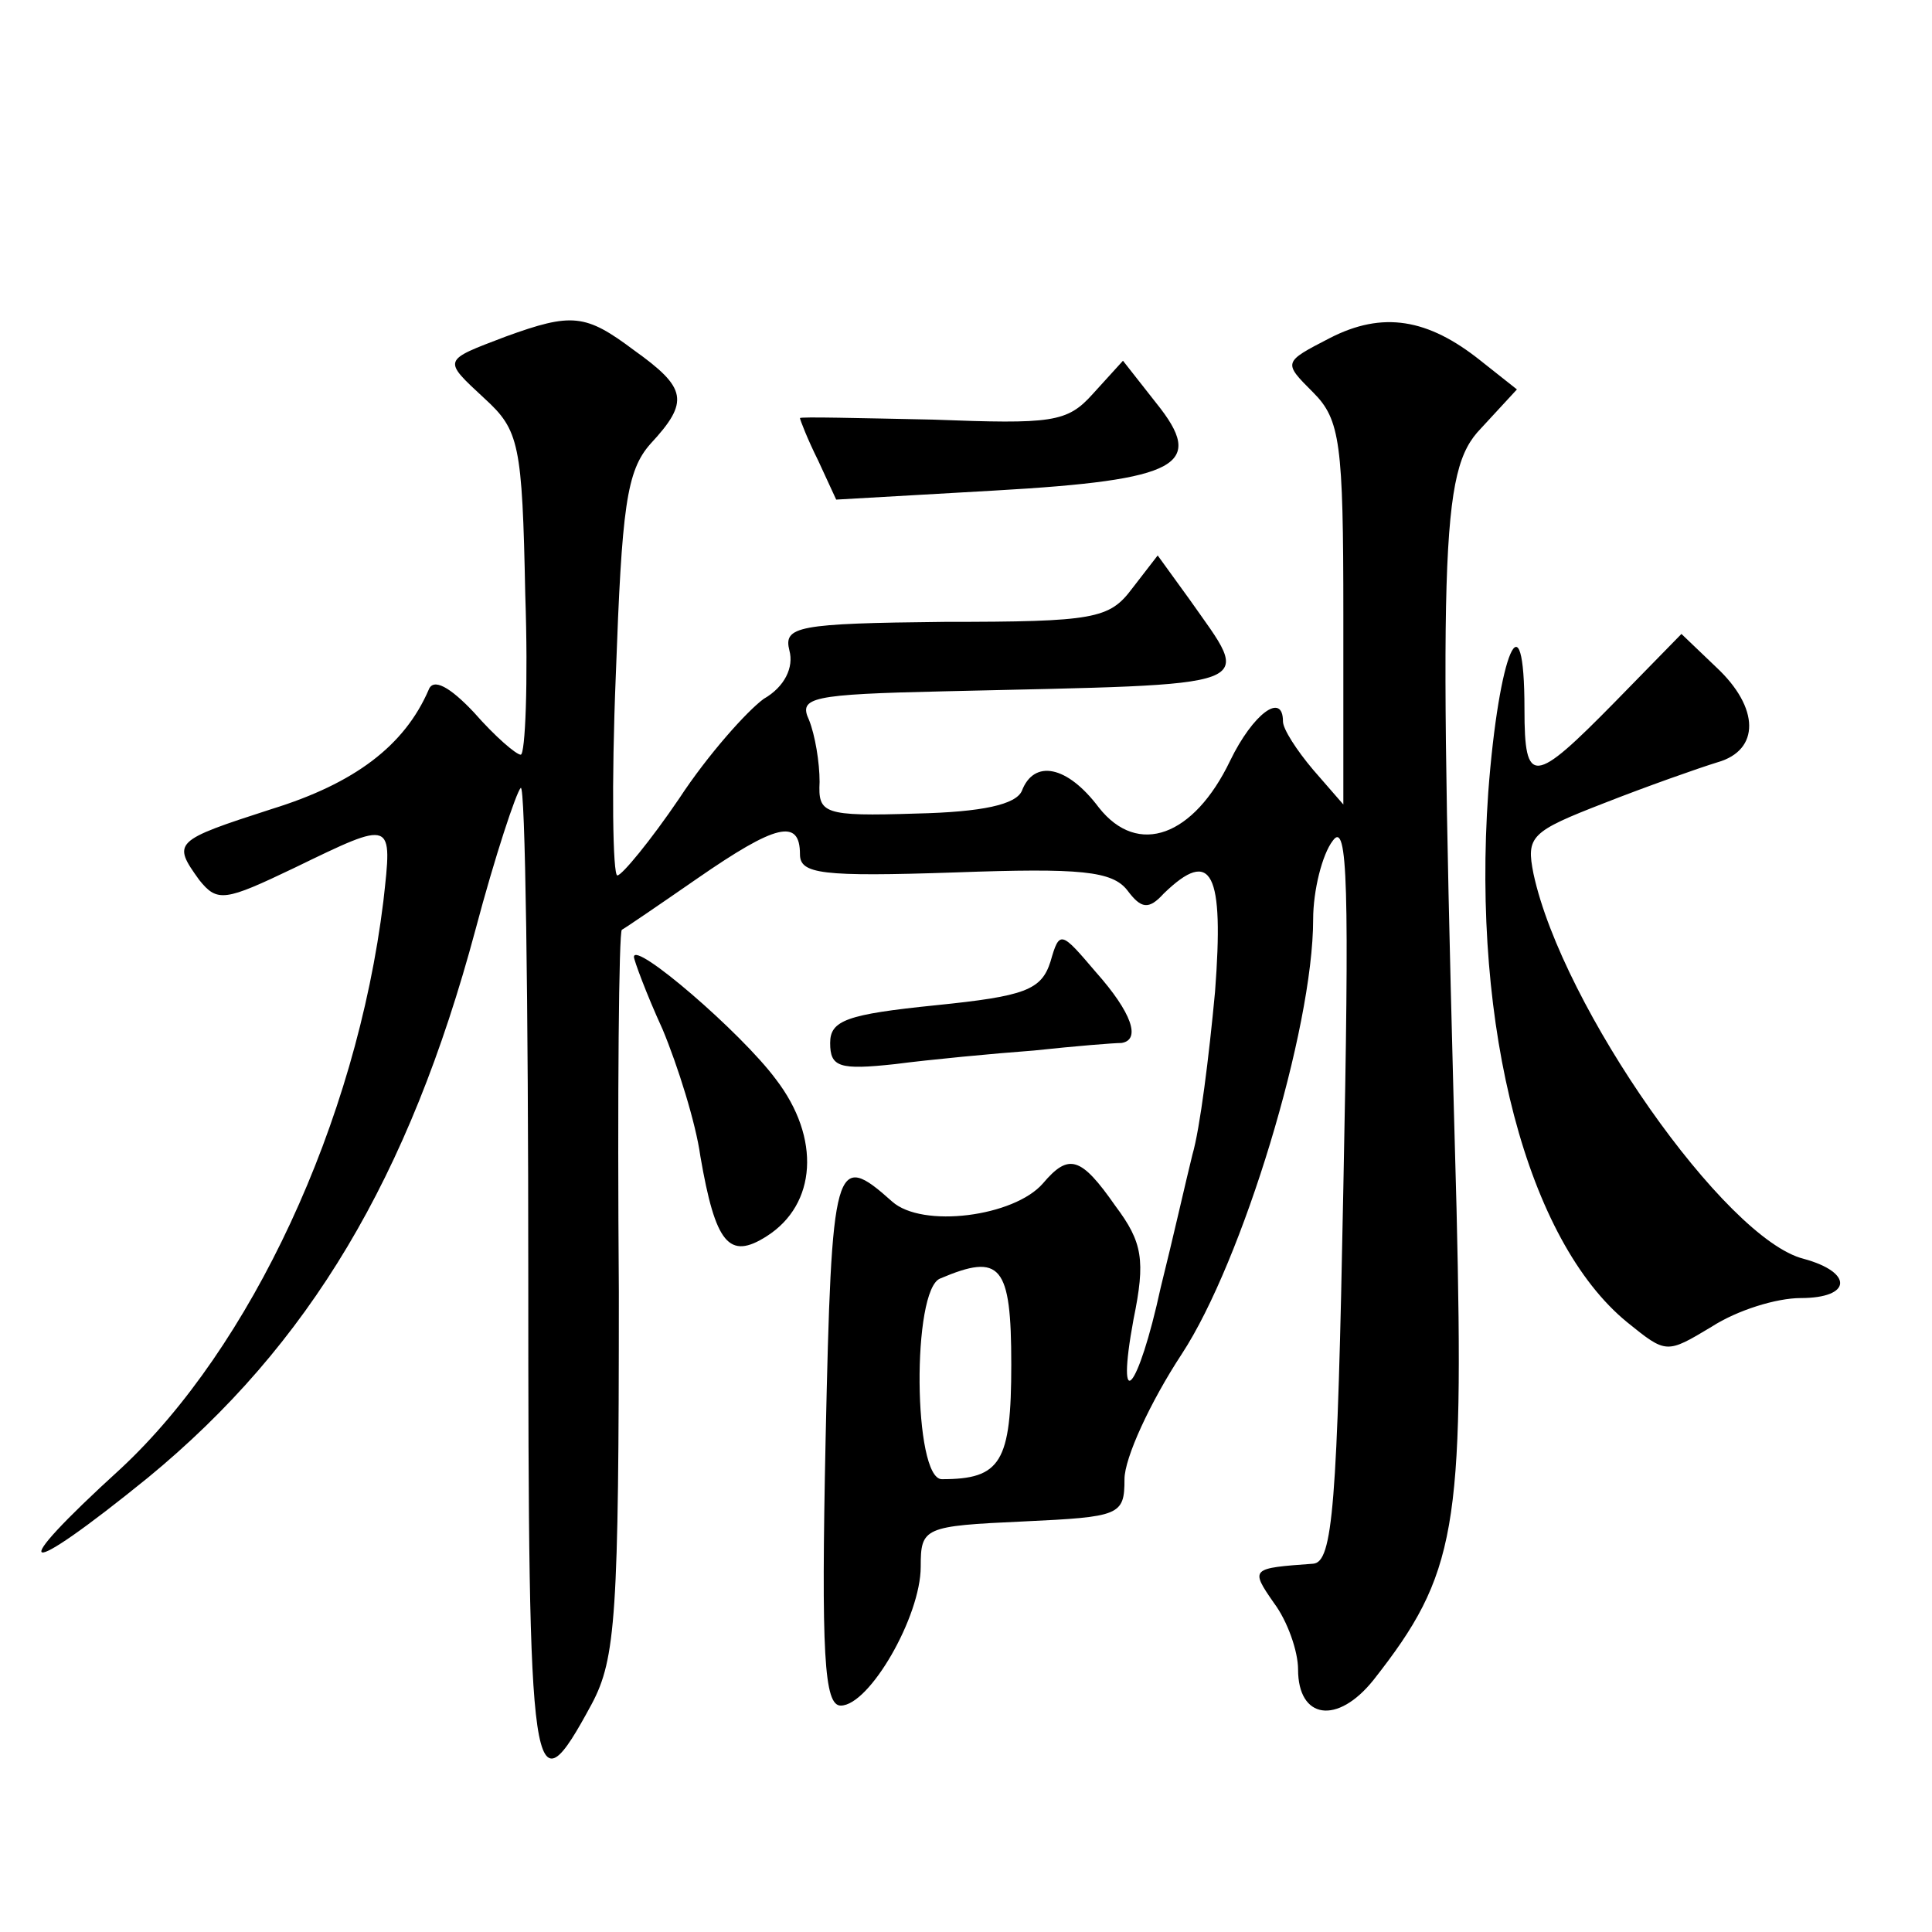
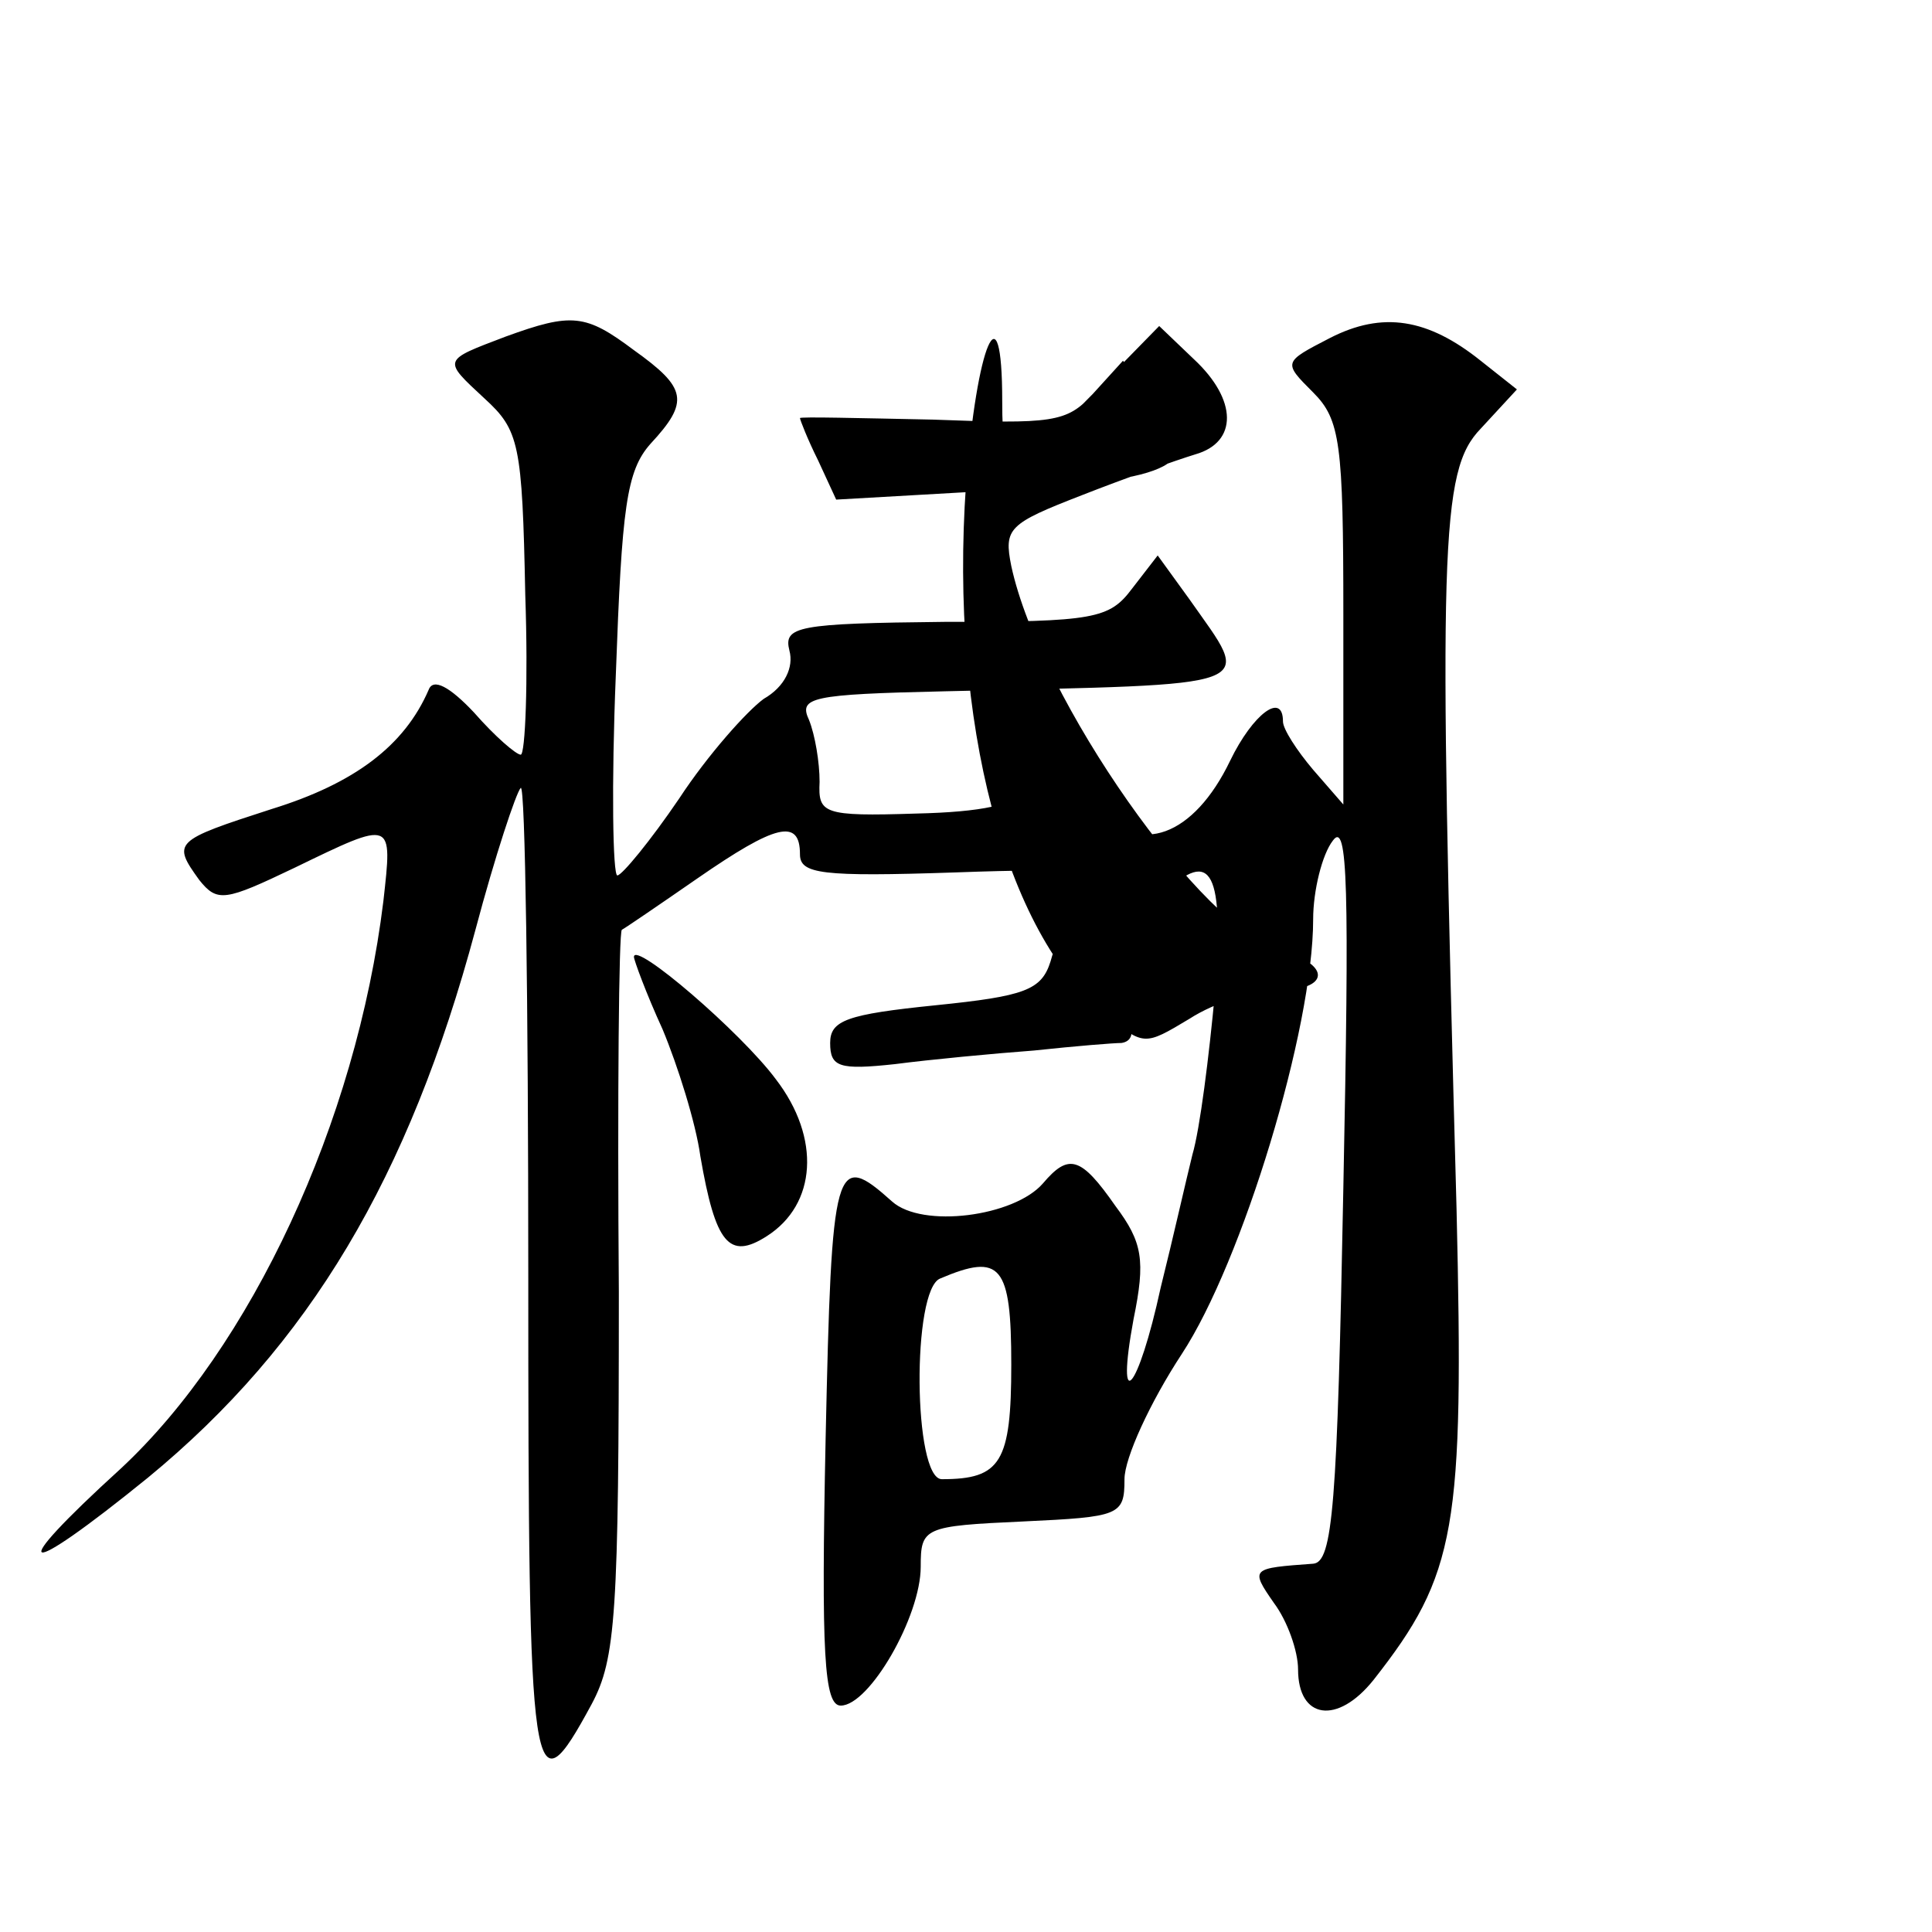
<svg xmlns="http://www.w3.org/2000/svg" version="1.0" width="128pt" height="128pt" viewBox="0 0 128 128" preserveAspectRatio="xMidYMid meet">
  <g transform="translate(0,128) scale(0.1,-0.1)" fill="#0" stroke="none">
-     <path d="M335 1057 c-42 -16 -42 -15 -14 -41 23 -21 25 -30 27 -130 2 -58 0 -106 -3 -106 -3 0 -17 12 -31 28 -16 17 -27 23 -30 15 -16 -37 -49 -62 -104 -79 -65 -21 -66 -22 -48 -47 12 -15 17 -14 63 8 66 32 65 32 59 -22 -18 -147 -88 -296 -174 -376 -78 -71 -67 -75 18 -6 107 88 173 199 217 363 13 49 27 91 30 94 3 3 5 -142 5 -322 0 -344 2 -359 42 -285 16 30 18 59 18 273 -1 131 0 239 2 240 2 1 24 16 50 34 52 36 68 40 68 16 0 -13 14 -15 103 -12 83 3 104 1 114 -12 9 -12 14 -13 24 -2 32 31 40 14 34 -65 -4 -43 -10 -91 -15 -108 -4 -16 -13 -56 -21 -88 -15 -69 -30 -86 -18 -21 8 39 6 51 -12 75 -23 33 -31 35 -48 15 -19 -22 -80 -30 -100 -12 -38 34 -40 27 -44 -157 -3 -143 -1 -177 10 -177 19 0 53 59 53 92 0 26 2 27 68 30 64 3 67 4 67 28 0 14 17 51 38 83 40 61 87 215 87 288 0 19 6 43 13 52 10 14 11 -31 7 -230 -4 -211 -7 -248 -20 -249 -41 -3 -42 -3 -26 -26 9 -12 16 -32 16 -44 0 -33 26 -37 50 -7 55 70 60 100 55 312 -12 440 -11 489 16 517 l24 26 -24 19 c-35 28 -65 33 -100 15 -31 -16 -31 -16 -11 -36 18 -18 20 -34 20 -147 l0 -126 -20 23 c-11 13 -20 27 -20 32 0 20 -20 5 -35 -26 -24 -50 -61 -64 -87 -31 -21 28 -43 32 -51 11 -4 -9 -26 -14 -70 -15 -62 -2 -65 0 -64 21 0 13 -3 31 -7 41 -7 15 1 17 90 19 214 5 204 1 162 61 l-21 29 -17 -22 c-15 -20 -25 -22 -124 -22 -98 -1 -107 -3 -103 -19 3 -11 -3 -24 -17 -32 -11 -8 -37 -37 -56 -66 -19 -28 -38 -51 -41 -51 -3 0 -4 60 -1 133 4 111 7 135 23 153 26 28 24 37 -11 62 -32 24 -41 25 -85 9z m335 -681 c0 -65 -7 -76 -46 -76 -19 0 -20 126 -1 133 40 17 47 9 47 -57z M724 1019 c-17 -19 -27 -20 -106 -17 -49 1 -88 2 -88 1 0 -1 5 -14 12 -28 l12 -26 105 6 c123 7 140 17 107 58 l-22 28 -20 -22z M1070 815 c-54 -55 -60 -56 -60 -5 0 78 -17 38 -24 -55 -11 -157 26 -297 92 -351 26 -21 26 -21 56 -3 17 11 43 19 59 19 34 0 35 17 2 26 -52 13 -160 167 -179 255 -5 25 -2 28 47 47 28 11 62 23 75 27 28 8 28 36 -1 63 l-23 22 -44 -45z M696 643 c-6 -19 -17 -23 -76 -29 -59 -6 -70 -10 -70 -25 0 -16 6 -18 43 -14 23 3 65 7 92 9 28 3 53 5 58 5 13 2 7 20 -17 47 -23 27 -24 28 -30 7z M420 646 c0 -2 8 -24 19 -48 10 -24 22 -62 25 -84 10 -58 19 -69 44 -53 33 21 36 65 6 104 -23 31 -94 92 -94 81z" />
+     <path d="M335 1057 c-42 -16 -42 -15 -14 -41 23 -21 25 -30 27 -130 2 -58 0 -106 -3 -106 -3 0 -17 12 -31 28 -16 17 -27 23 -30 15 -16 -37 -49 -62 -104 -79 -65 -21 -66 -22 -48 -47 12 -15 17 -14 63 8 66 32 65 32 59 -22 -18 -147 -88 -296 -174 -376 -78 -71 -67 -75 18 -6 107 88 173 199 217 363 13 49 27 91 30 94 3 3 5 -142 5 -322 0 -344 2 -359 42 -285 16 30 18 59 18 273 -1 131 0 239 2 240 2 1 24 16 50 34 52 36 68 40 68 16 0 -13 14 -15 103 -12 83 3 104 1 114 -12 9 -12 14 -13 24 -2 32 31 40 14 34 -65 -4 -43 -10 -91 -15 -108 -4 -16 -13 -56 -21 -88 -15 -69 -30 -86 -18 -21 8 39 6 51 -12 75 -23 33 -31 35 -48 15 -19 -22 -80 -30 -100 -12 -38 34 -40 27 -44 -157 -3 -143 -1 -177 10 -177 19 0 53 59 53 92 0 26 2 27 68 30 64 3 67 4 67 28 0 14 17 51 38 83 40 61 87 215 87 288 0 19 6 43 13 52 10 14 11 -31 7 -230 -4 -211 -7 -248 -20 -249 -41 -3 -42 -3 -26 -26 9 -12 16 -32 16 -44 0 -33 26 -37 50 -7 55 70 60 100 55 312 -12 440 -11 489 16 517 l24 26 -24 19 c-35 28 -65 33 -100 15 -31 -16 -31 -16 -11 -36 18 -18 20 -34 20 -147 l0 -126 -20 23 c-11 13 -20 27 -20 32 0 20 -20 5 -35 -26 -24 -50 -61 -64 -87 -31 -21 28 -43 32 -51 11 -4 -9 -26 -14 -70 -15 -62 -2 -65 0 -64 21 0 13 -3 31 -7 41 -7 15 1 17 90 19 214 5 204 1 162 61 l-21 29 -17 -22 c-15 -20 -25 -22 -124 -22 -98 -1 -107 -3 -103 -19 3 -11 -3 -24 -17 -32 -11 -8 -37 -37 -56 -66 -19 -28 -38 -51 -41 -51 -3 0 -4 60 -1 133 4 111 7 135 23 153 26 28 24 37 -11 62 -32 24 -41 25 -85 9z m335 -681 c0 -65 -7 -76 -46 -76 -19 0 -20 126 -1 133 40 17 47 9 47 -57z M724 1019 c-17 -19 -27 -20 -106 -17 -49 1 -88 2 -88 1 0 -1 5 -14 12 -28 l12 -26 105 6 c123 7 140 17 107 58 l-22 28 -20 -22z c-54 -55 -60 -56 -60 -5 0 78 -17 38 -24 -55 -11 -157 26 -297 92 -351 26 -21 26 -21 56 -3 17 11 43 19 59 19 34 0 35 17 2 26 -52 13 -160 167 -179 255 -5 25 -2 28 47 47 28 11 62 23 75 27 28 8 28 36 -1 63 l-23 22 -44 -45z M696 643 c-6 -19 -17 -23 -76 -29 -59 -6 -70 -10 -70 -25 0 -16 6 -18 43 -14 23 3 65 7 92 9 28 3 53 5 58 5 13 2 7 20 -17 47 -23 27 -24 28 -30 7z M420 646 c0 -2 8 -24 19 -48 10 -24 22 -62 25 -84 10 -58 19 -69 44 -53 33 21 36 65 6 104 -23 31 -94 92 -94 81z" />
  </g>
</svg>